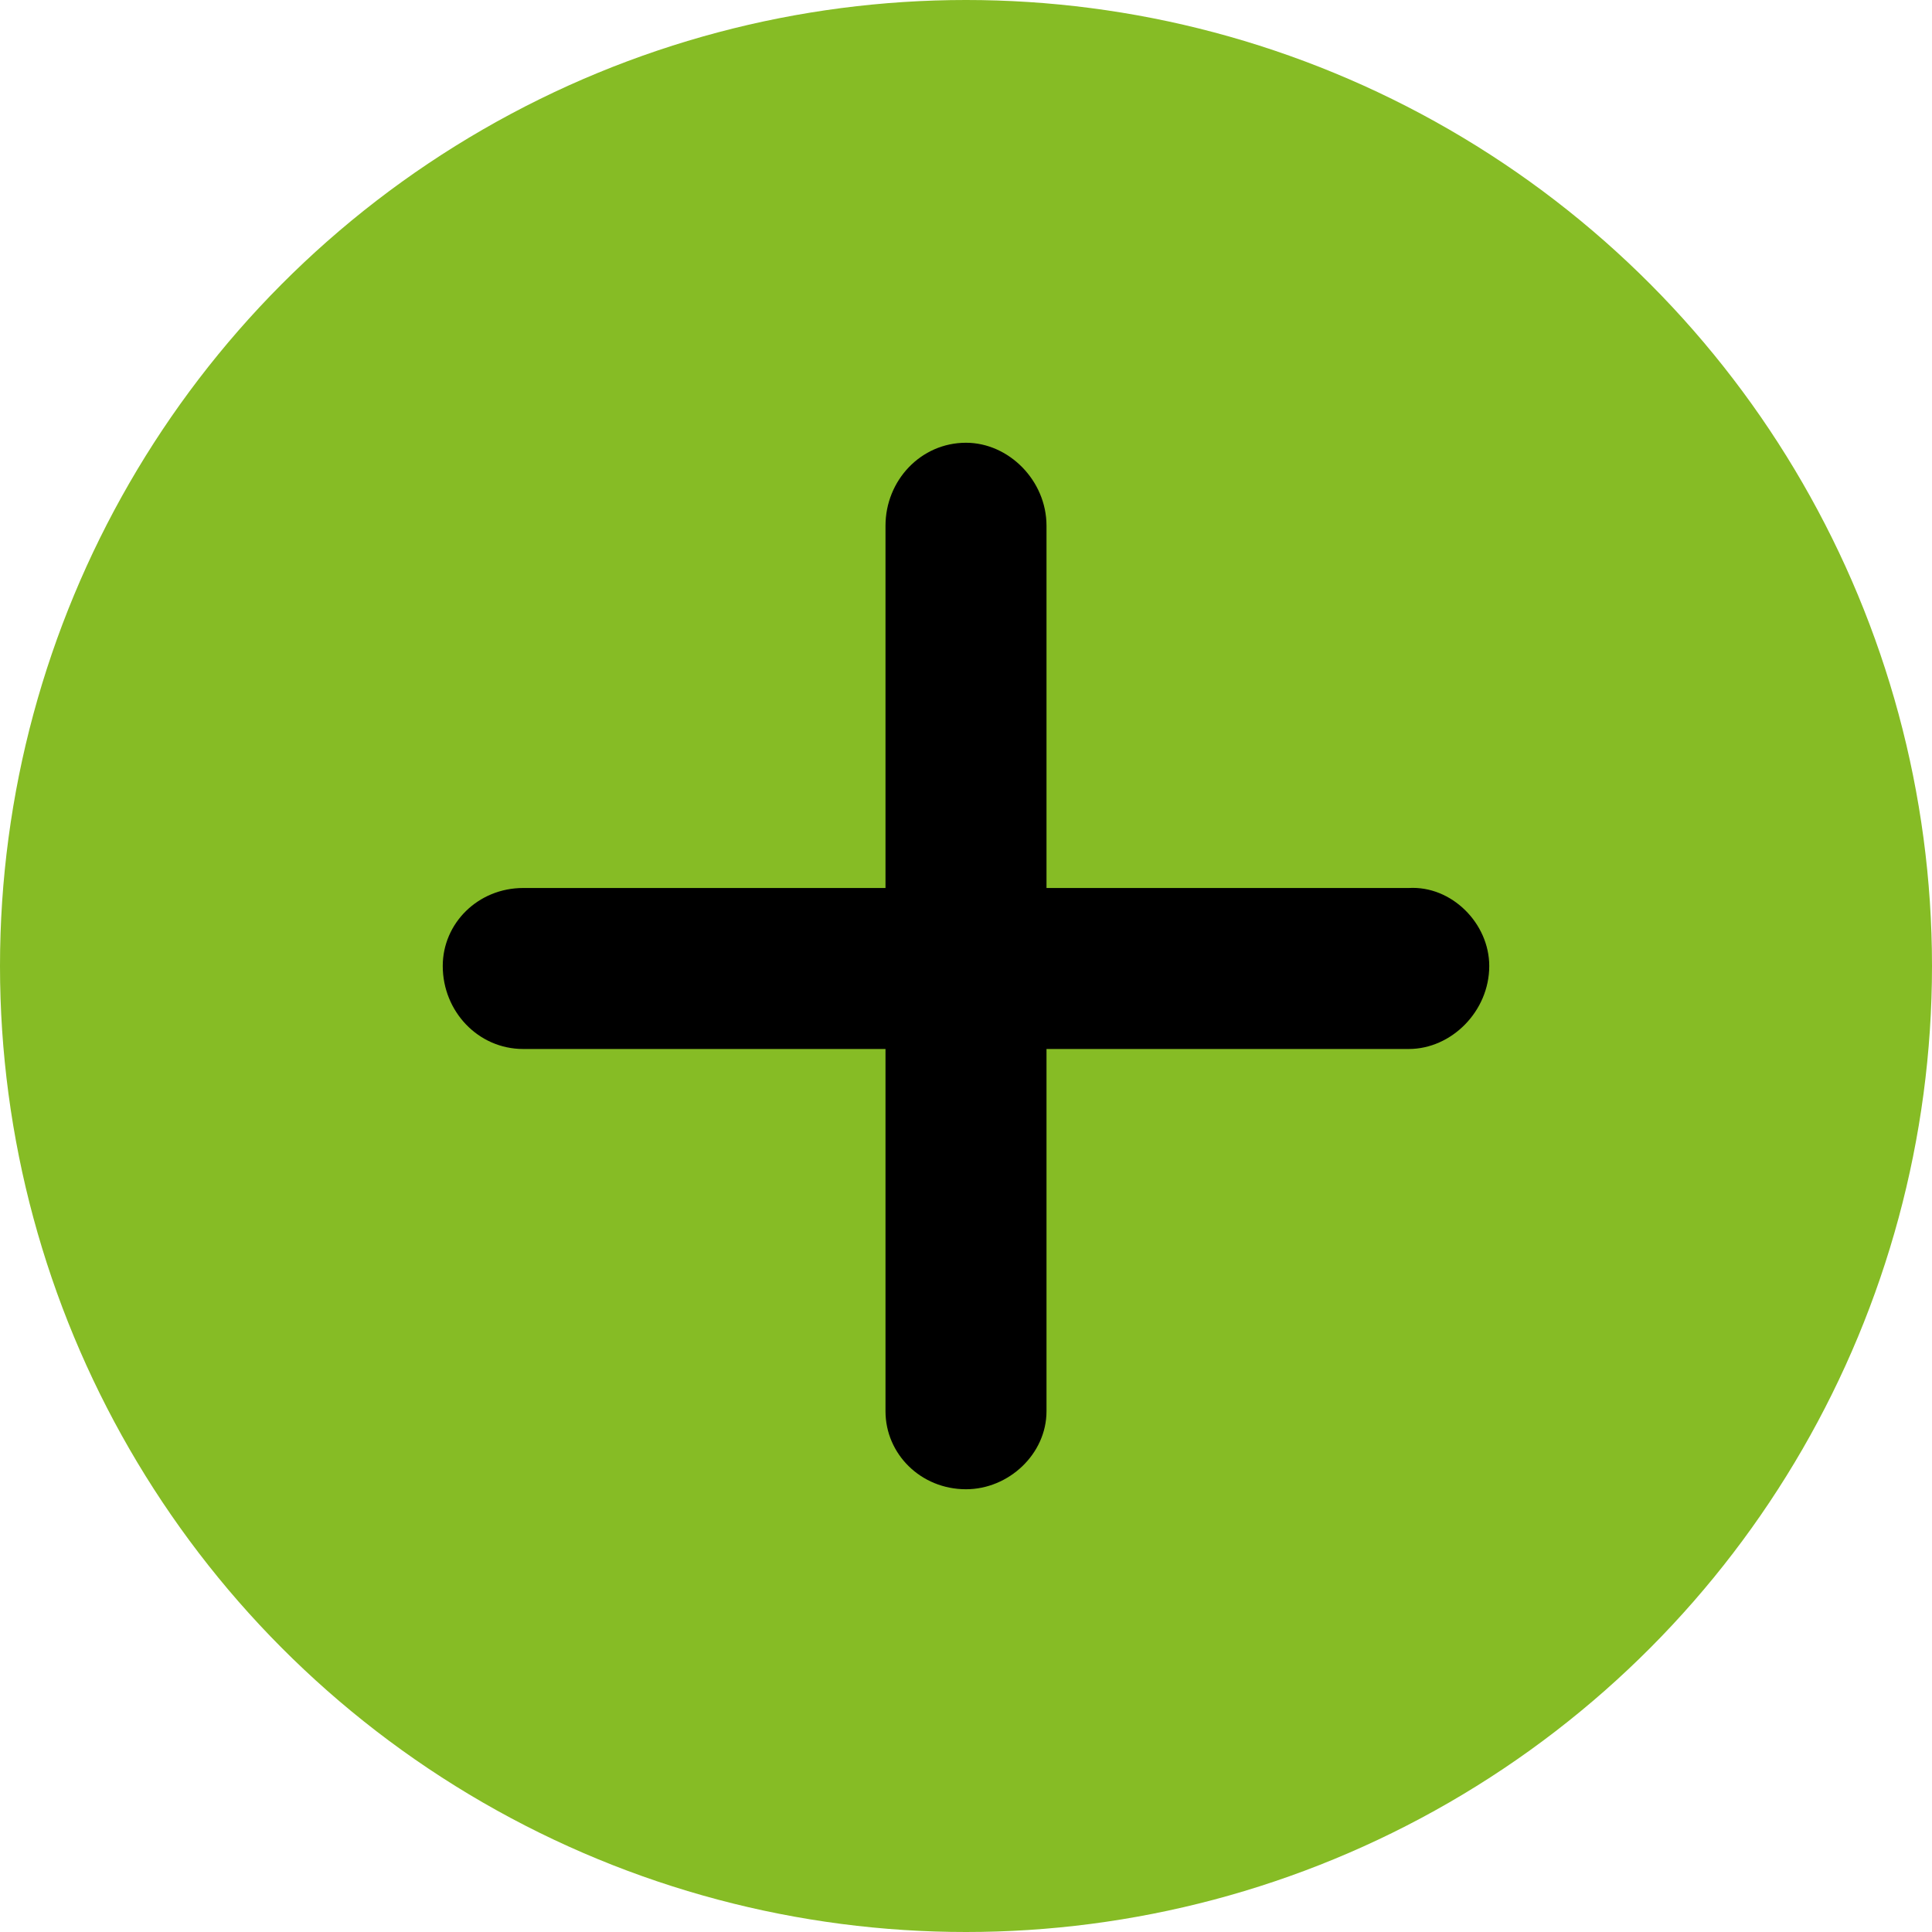
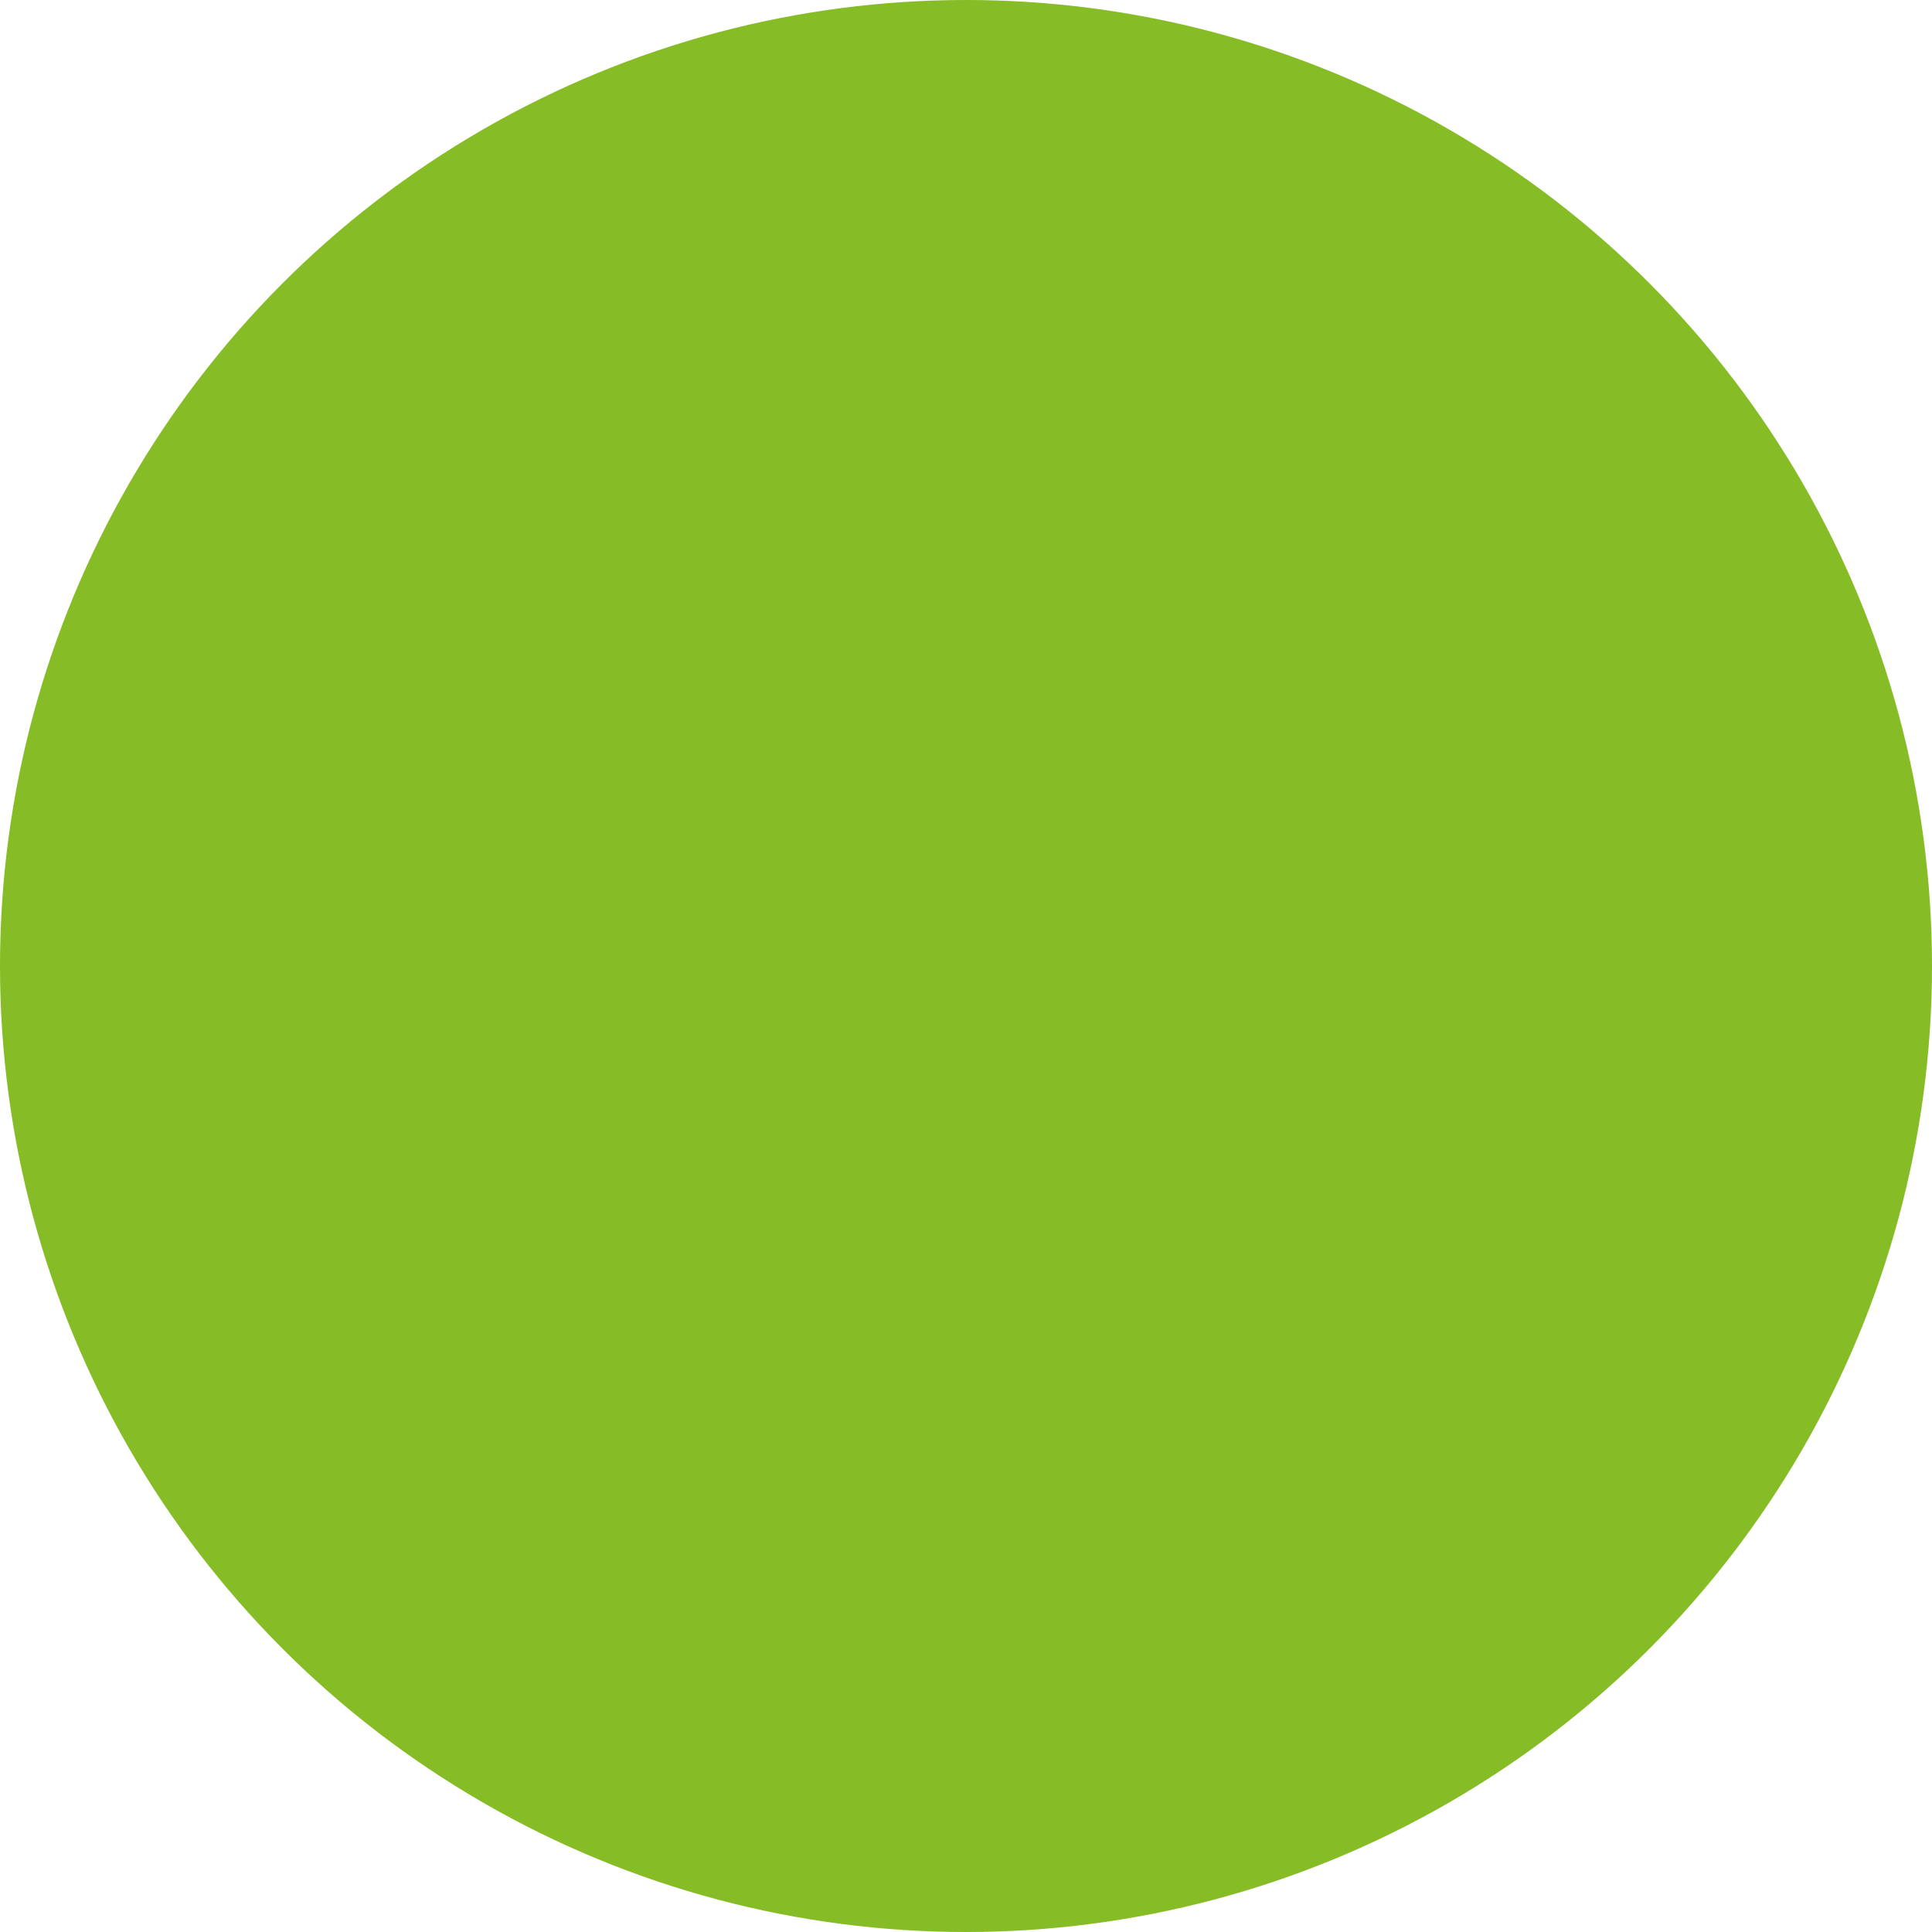
<svg xmlns="http://www.w3.org/2000/svg" width="24" height="24" viewBox="0 0 24 24" fill="none">
  <circle cx="12" cy="12" r="12" fill="#86BC25" />
-   <path d="M18.5 12C18.5 12.562 18.031 13.031 17.5 13.031H13V17.531C13 18.062 12.531 18.5 12 18.5C11.438 18.5 11 18.062 11 17.531V13.031H6.5C5.938 13.031 5.5 12.562 5.5 12C5.5 11.469 5.938 11.031 6.5 11.031H11V6.531C11 5.969 11.438 5.5 12 5.5C12.531 5.5 13 5.969 13 6.531V11.031H17.5C18.031 11 18.5 11.469 18.5 12Z" fill="black" />
</svg>